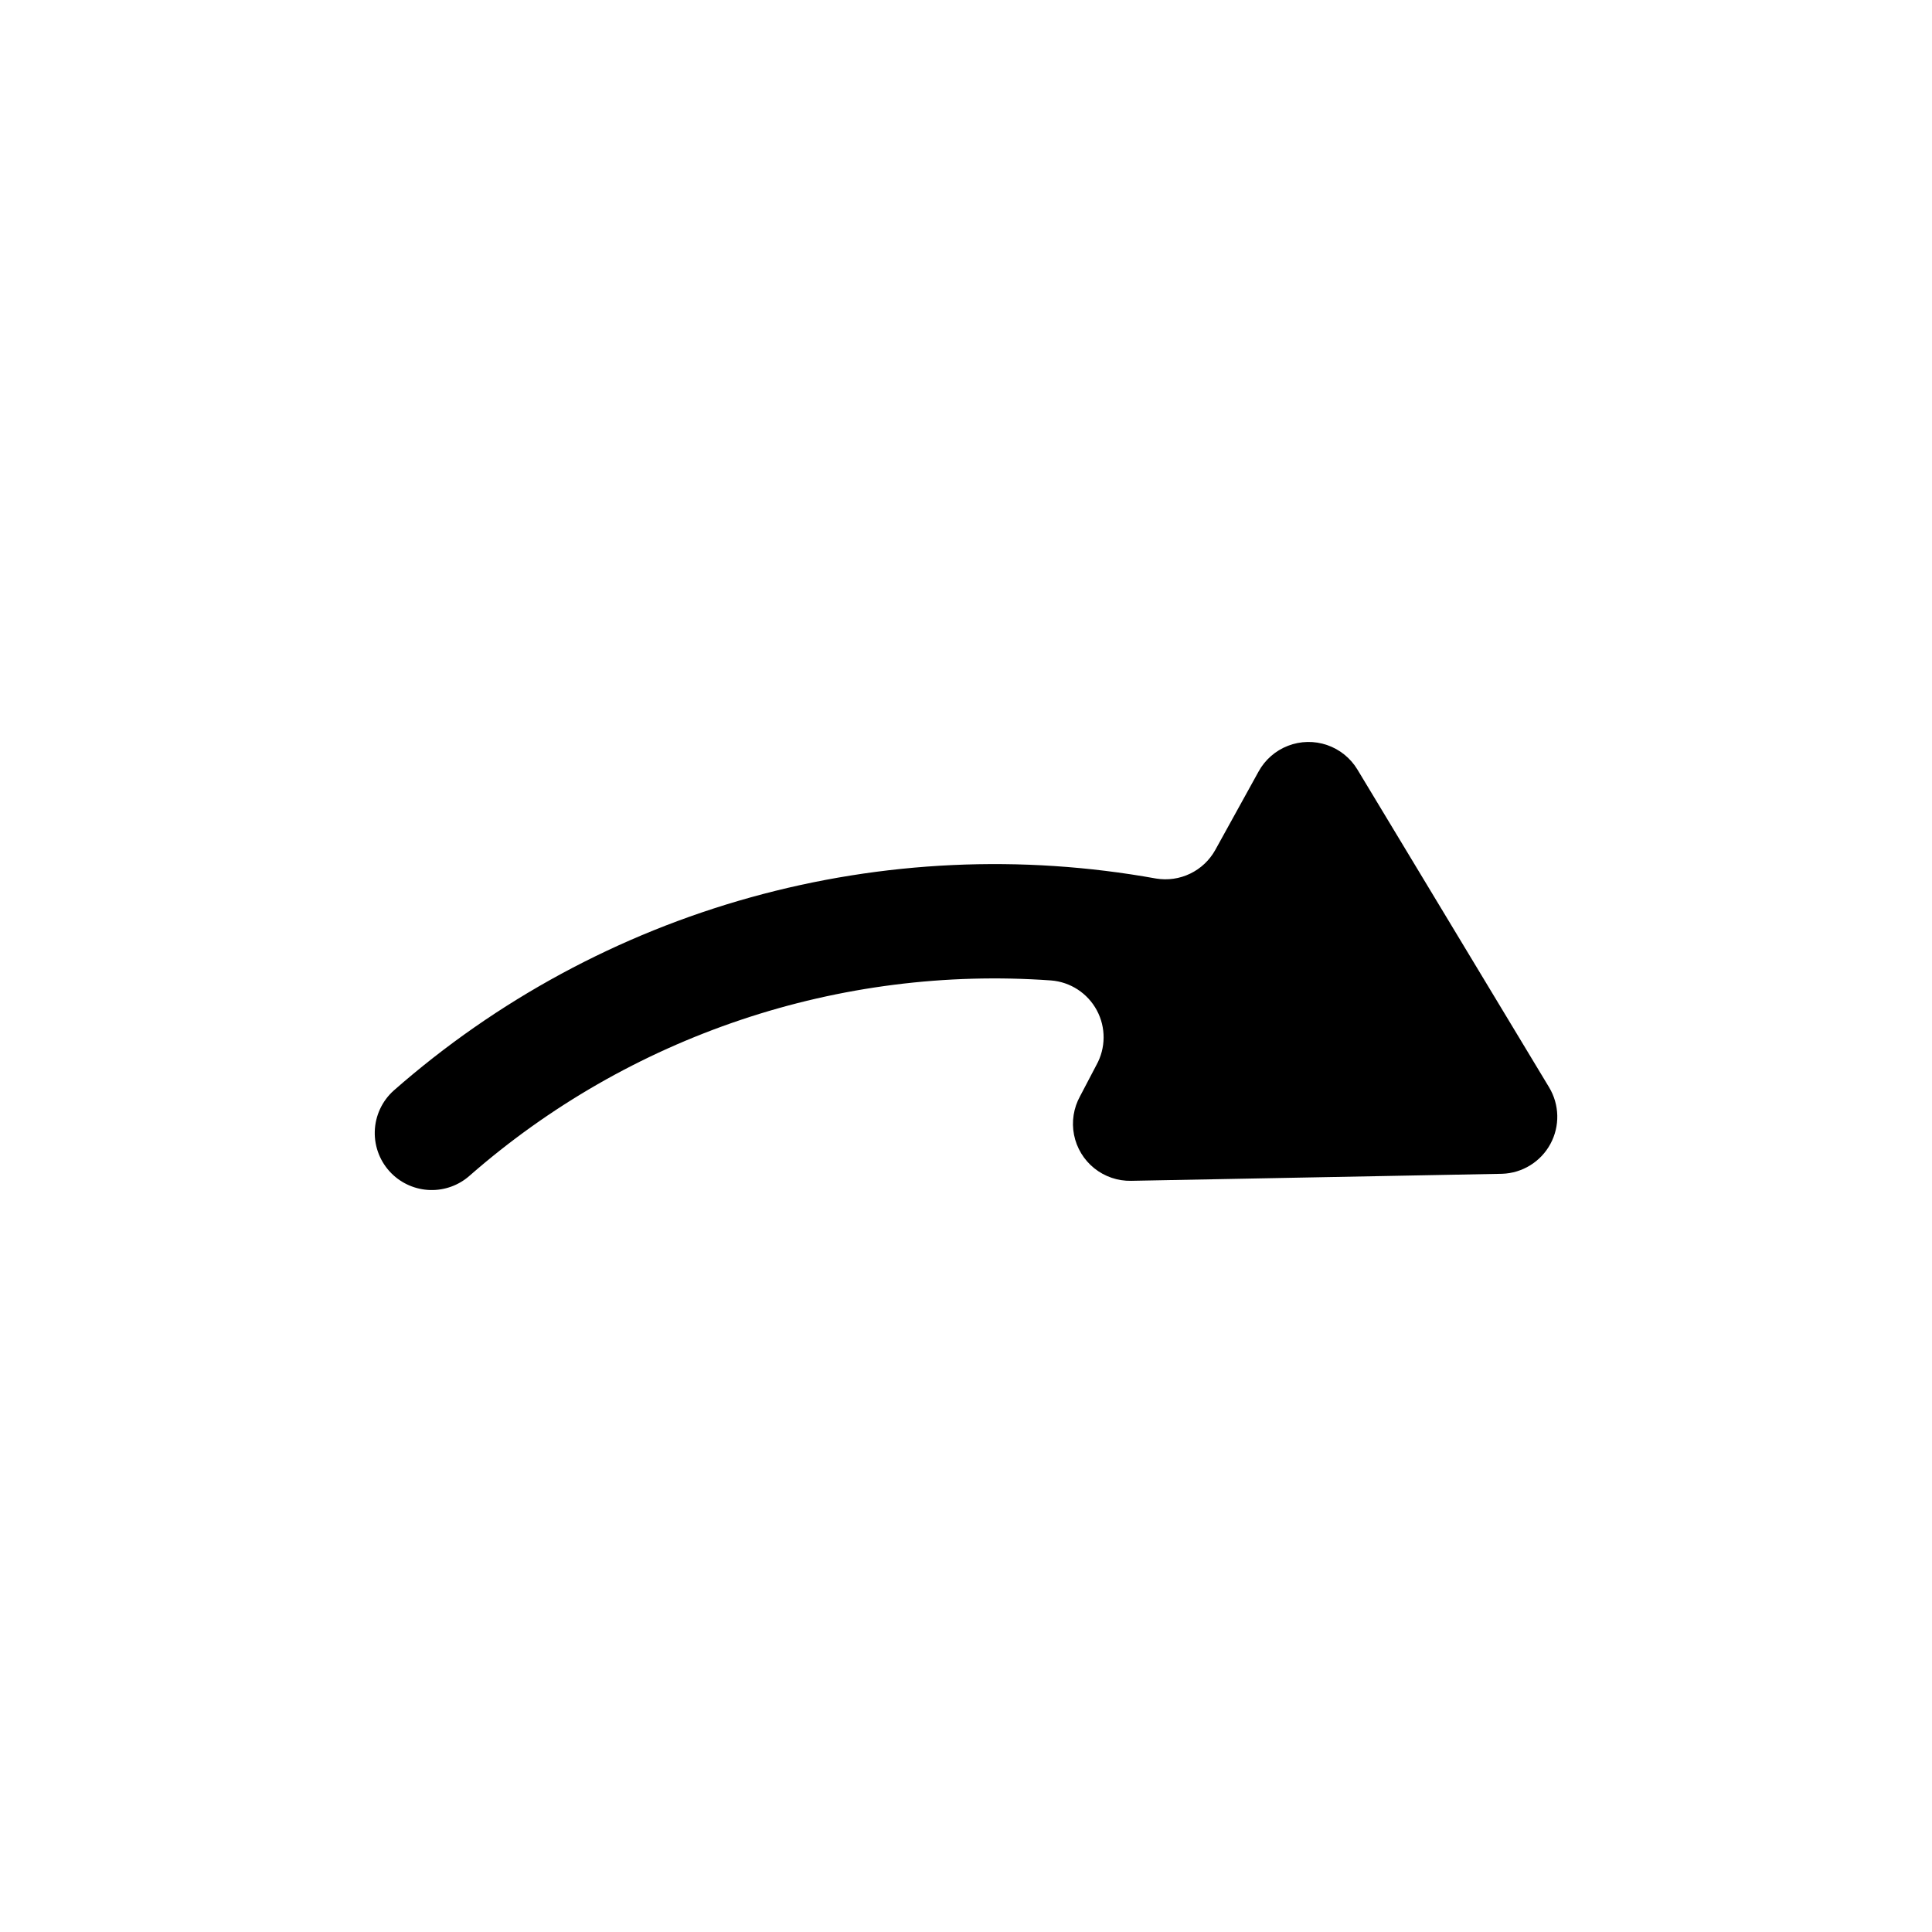
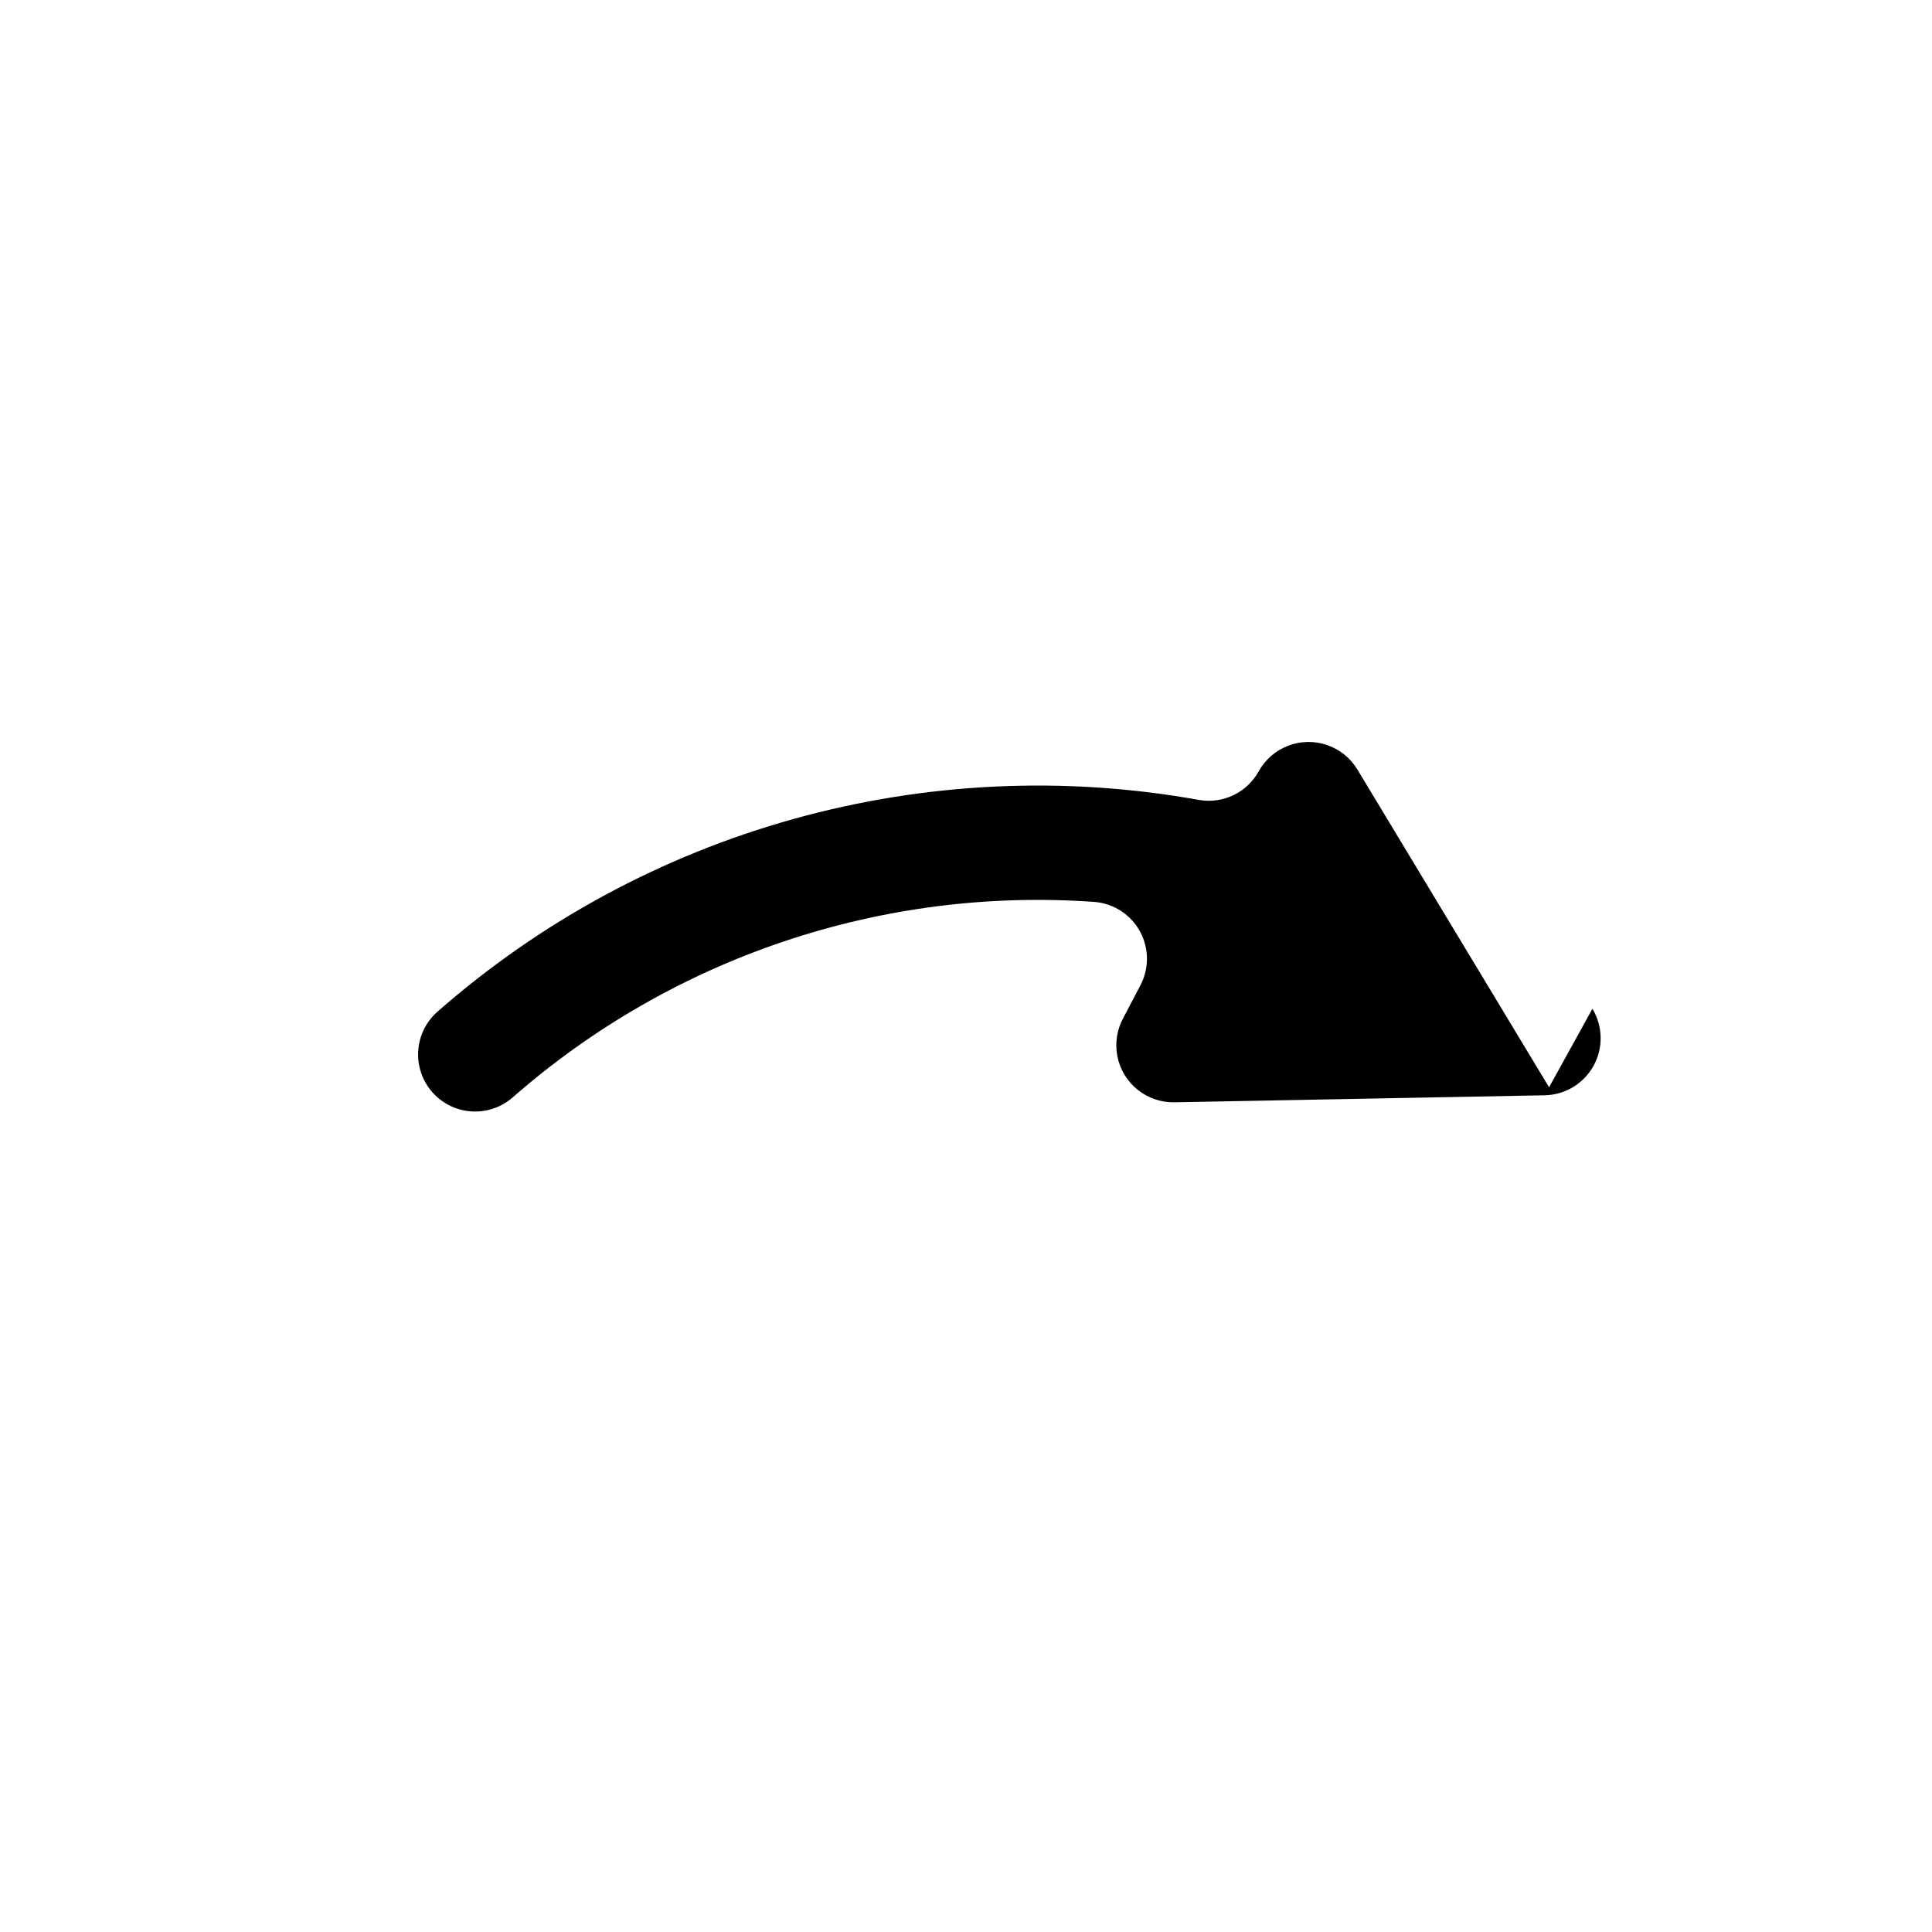
<svg xmlns="http://www.w3.org/2000/svg" fill="#000000" width="800px" height="800px" version="1.1" viewBox="144 144 512 512">
-   <path d="m554.52 432.14-50.781-84.188c-1.836-3.047-4.688-5.356-8.051-6.508-3.367-1.156-7.035-1.086-10.355 0.199-3.316 1.281-6.078 3.695-7.793 6.812l-11.488 20.809c-1.516 2.719-3.832 4.906-6.637 6.258-2.805 1.355-5.957 1.809-9.031 1.301-35.73-6.445-72.457-4.742-107.44 4.984-34.98 9.727-67.312 27.227-94.59 51.188-3.102 2.773-4.922 6.699-5.035 10.855-0.113 4.156 1.488 8.176 4.43 11.113 2.727 2.719 6.387 4.293 10.234 4.406 3.848 0.113 7.594-1.246 10.473-3.801 20.988-18.379 45.41-32.41 71.855-41.293 26.441-8.883 54.387-12.434 82.211-10.449 5.133 0.395 9.711 3.379 12.148 7.918 2.438 4.535 2.394 10-0.109 14.5l-4.332 8.262c-1.719 3.117-2.285 6.738-1.602 10.227 0.688 3.492 2.586 6.629 5.356 8.859 2.773 2.231 6.242 3.41 9.801 3.336l98.293-1.863c5.363-0.176 10.23-3.18 12.789-7.898 2.562-4.715 2.43-10.434-0.348-15.027z" />
+   <path d="m554.52 432.14-50.781-84.188c-1.836-3.047-4.688-5.356-8.051-6.508-3.367-1.156-7.035-1.086-10.355 0.199-3.316 1.281-6.078 3.695-7.793 6.812c-1.516 2.719-3.832 4.906-6.637 6.258-2.805 1.355-5.957 1.809-9.031 1.301-35.73-6.445-72.457-4.742-107.44 4.984-34.98 9.727-67.312 27.227-94.59 51.188-3.102 2.773-4.922 6.699-5.035 10.855-0.113 4.156 1.488 8.176 4.43 11.113 2.727 2.719 6.387 4.293 10.234 4.406 3.848 0.113 7.594-1.246 10.473-3.801 20.988-18.379 45.41-32.41 71.855-41.293 26.441-8.883 54.387-12.434 82.211-10.449 5.133 0.395 9.711 3.379 12.148 7.918 2.438 4.535 2.394 10-0.109 14.5l-4.332 8.262c-1.719 3.117-2.285 6.738-1.602 10.227 0.688 3.492 2.586 6.629 5.356 8.859 2.773 2.231 6.242 3.41 9.801 3.336l98.293-1.863c5.363-0.176 10.23-3.18 12.789-7.898 2.562-4.715 2.43-10.434-0.348-15.027z" />
</svg>